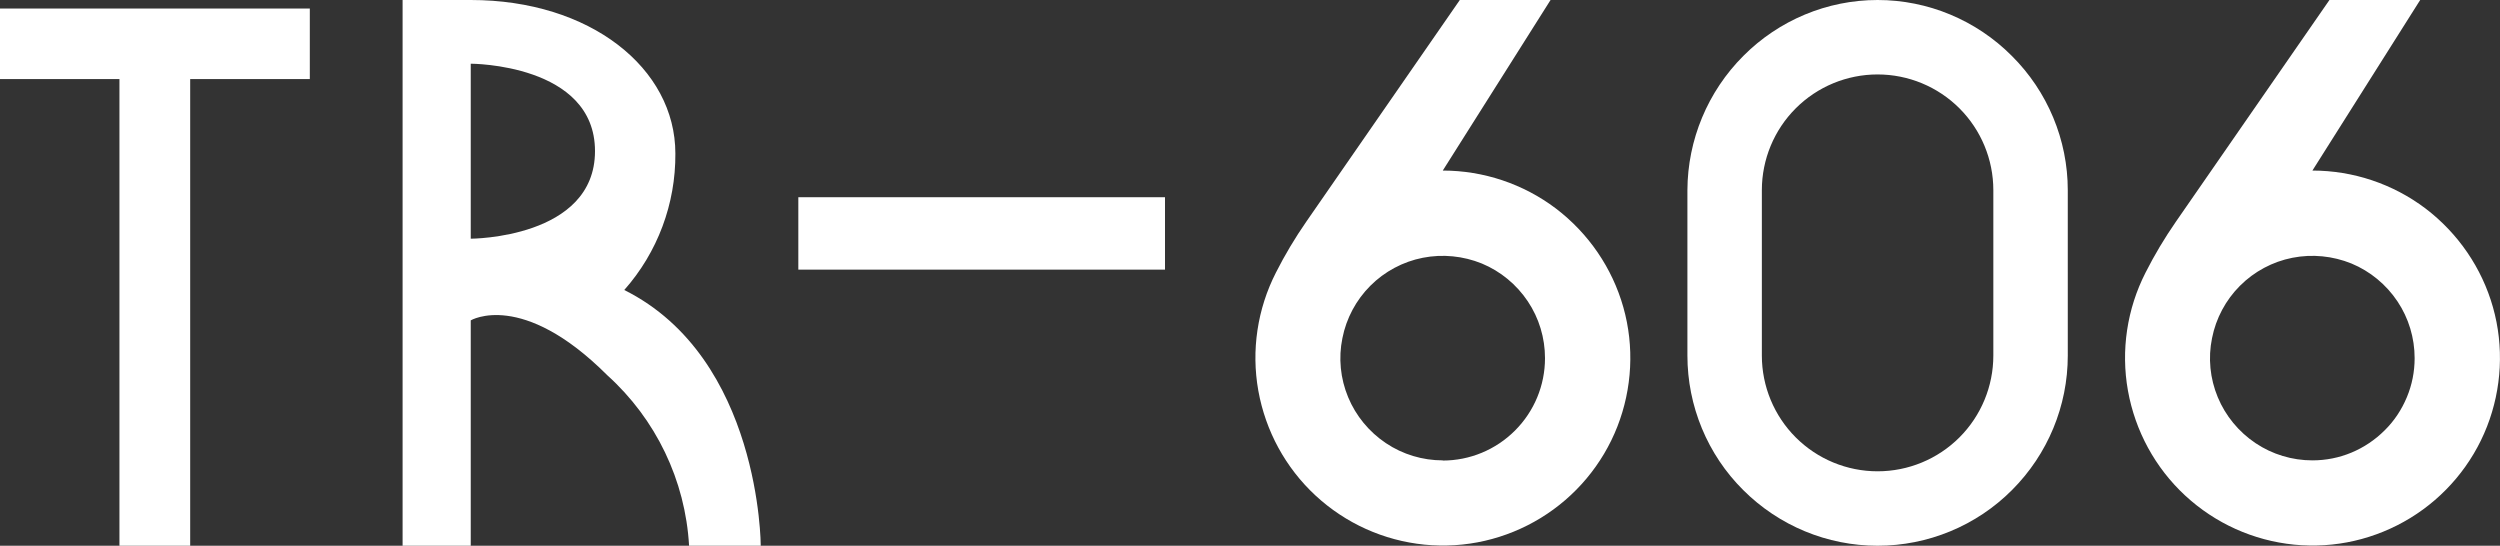
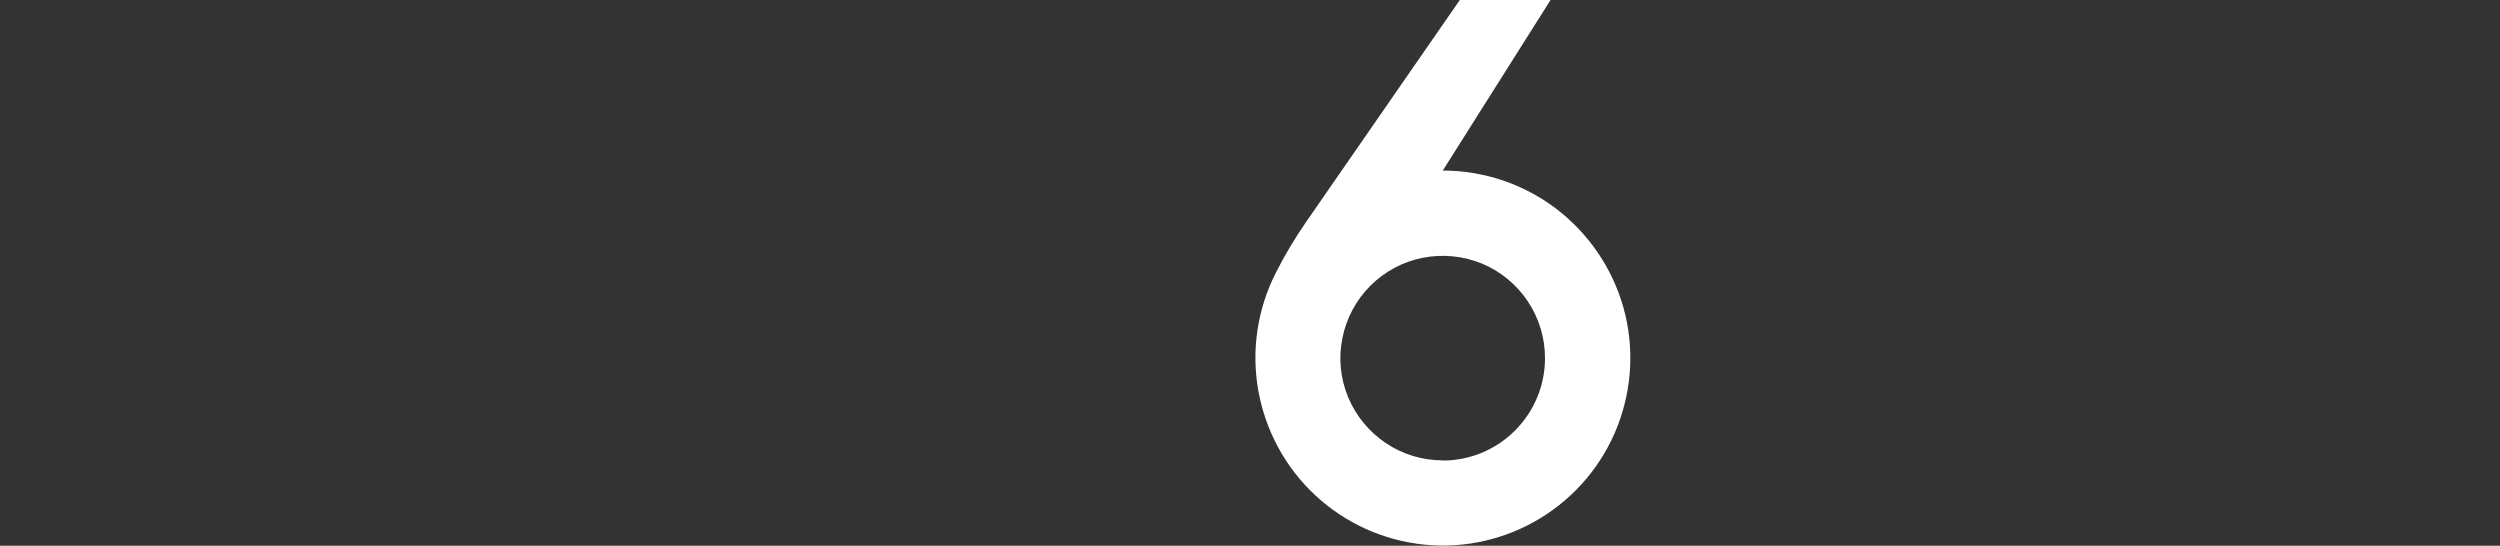
<svg xmlns="http://www.w3.org/2000/svg" viewBox="0 0 135 29.47">
  <rect x="0" y="0" width="135" height="29.47" fill="#333333" stroke="none" />
  <g id="a" />
  <g id="b">
    <g id="c">
      <g>
-         <path d="M41.08,29.47s0-10.13-7.37-13.81c1.8-2.03,2.78-4.66,2.76-7.37C36.47,3.68,31.87,0,25.42,0h-3.68V29.47h3.68v-12.17s2.76-1.65,7.37,2.96c2.63,2.37,4.22,5.68,4.42,9.21h3.86ZM25.42,12.89V3.44s6.71,0,6.71,4.72-6.71,4.73-6.71,4.73Z" fill="#fff" />
        <path d="M77.91,9.21L83.73,0h-4.9l-8.29,11.97c-.61,.88-1.16,1.8-1.64,2.75-1,1.96-1.34,4.2-.95,6.38,.39,2.17,1.47,4.16,3.09,5.66,1.62,1.5,3.68,2.43,5.88,2.65,2.2,.22,4.4-.29,6.28-1.44,1.88-1.15,3.34-2.89,4.14-4.94,.8-2.05,.92-4.32,.32-6.44-.6-2.12-1.88-3.99-3.64-5.33-1.76-1.33-3.91-2.05-6.11-2.05h0Zm0,15.65c-1.09,0-2.16-.32-3.07-.93s-1.62-1.47-2.04-2.48-.53-2.12-.31-3.19c.21-1.07,.74-2.06,1.51-2.83,.77-.77,1.76-1.3,2.83-1.51,1.07-.21,2.18-.1,3.19,.31,1.01,.42,1.87,1.13,2.48,2.04,.61,.91,.93,1.98,.93,3.07,0,1.47-.58,2.87-1.62,3.91-1.04,1.04-2.44,1.62-3.91,1.62Z" fill="#fff" />
-         <path d="M124.87,9.21L130.69,0h-4.9l-8.29,11.97c-.61,.88-1.16,1.8-1.64,2.75-1,1.96-1.34,4.2-.95,6.38,.39,2.17,1.47,4.16,3.09,5.66,1.62,1.5,3.68,2.43,5.88,2.65,2.2,.22,4.4-.29,6.28-1.44,1.88-1.15,3.34-2.89,4.14-4.94,.8-2.05,.92-4.32,.32-6.44-.6-2.12-1.88-3.99-3.64-5.33-1.76-1.33-3.91-2.05-6.11-2.05h0Zm0,15.65c-1.09,0-2.16-.32-3.07-.93s-1.62-1.47-2.04-2.48c-.42-1.01-.53-2.12-.31-3.19,.21-1.07,.74-2.06,1.51-2.83,.77-.77,1.76-1.3,2.83-1.51,1.07-.21,2.18-.1,3.19,.31,1.01,.42,1.87,1.13,2.48,2.04,.61,.91,.93,1.98,.93,3.07,0,.73-.14,1.44-.42,2.11-.28,.67-.68,1.28-1.2,1.79-.51,.51-1.12,.92-1.79,1.2-.67,.28-1.39,.42-2.11,.42h0Z" fill="#fff" />
-         <path d="M62.91,10.65h-19.8v3.91h19.8v-3.91Z" fill="#fff" />
-         <path d="M6.45,4.27V29.47h3.82V4.27h6.46V.46H0v3.81H6.45Z" fill="#fff" />
-         <path d="M101.39,4.02c1.66,0,3.25,.66,4.42,1.83,1.17,1.17,1.83,2.76,1.83,4.42v8.93c0,1.66-.66,3.25-1.83,4.42-1.17,1.17-2.76,1.83-4.42,1.83s-3.25-.66-4.42-1.83c-1.17-1.17-1.83-2.76-1.83-4.42V10.27c0-1.66,.66-3.25,1.83-4.42,1.17-1.17,2.76-1.83,4.42-1.83h0Zm0-4.02c-2.72,0-5.33,1.09-7.25,3.02-1.92,1.92-3.01,4.53-3.02,7.25v8.93c0,2.72,1.08,5.34,3.01,7.26,1.93,1.93,4.54,3.01,7.26,3.01s5.34-1.08,7.26-3.01c1.93-1.93,3.01-4.54,3.01-7.26V10.27c0-2.72-1.09-5.33-3.02-7.25C106.72,1.09,104.11,0,101.39,0h0Z" fill="#fff" />
      </g>
    </g>
  </g>
</svg>